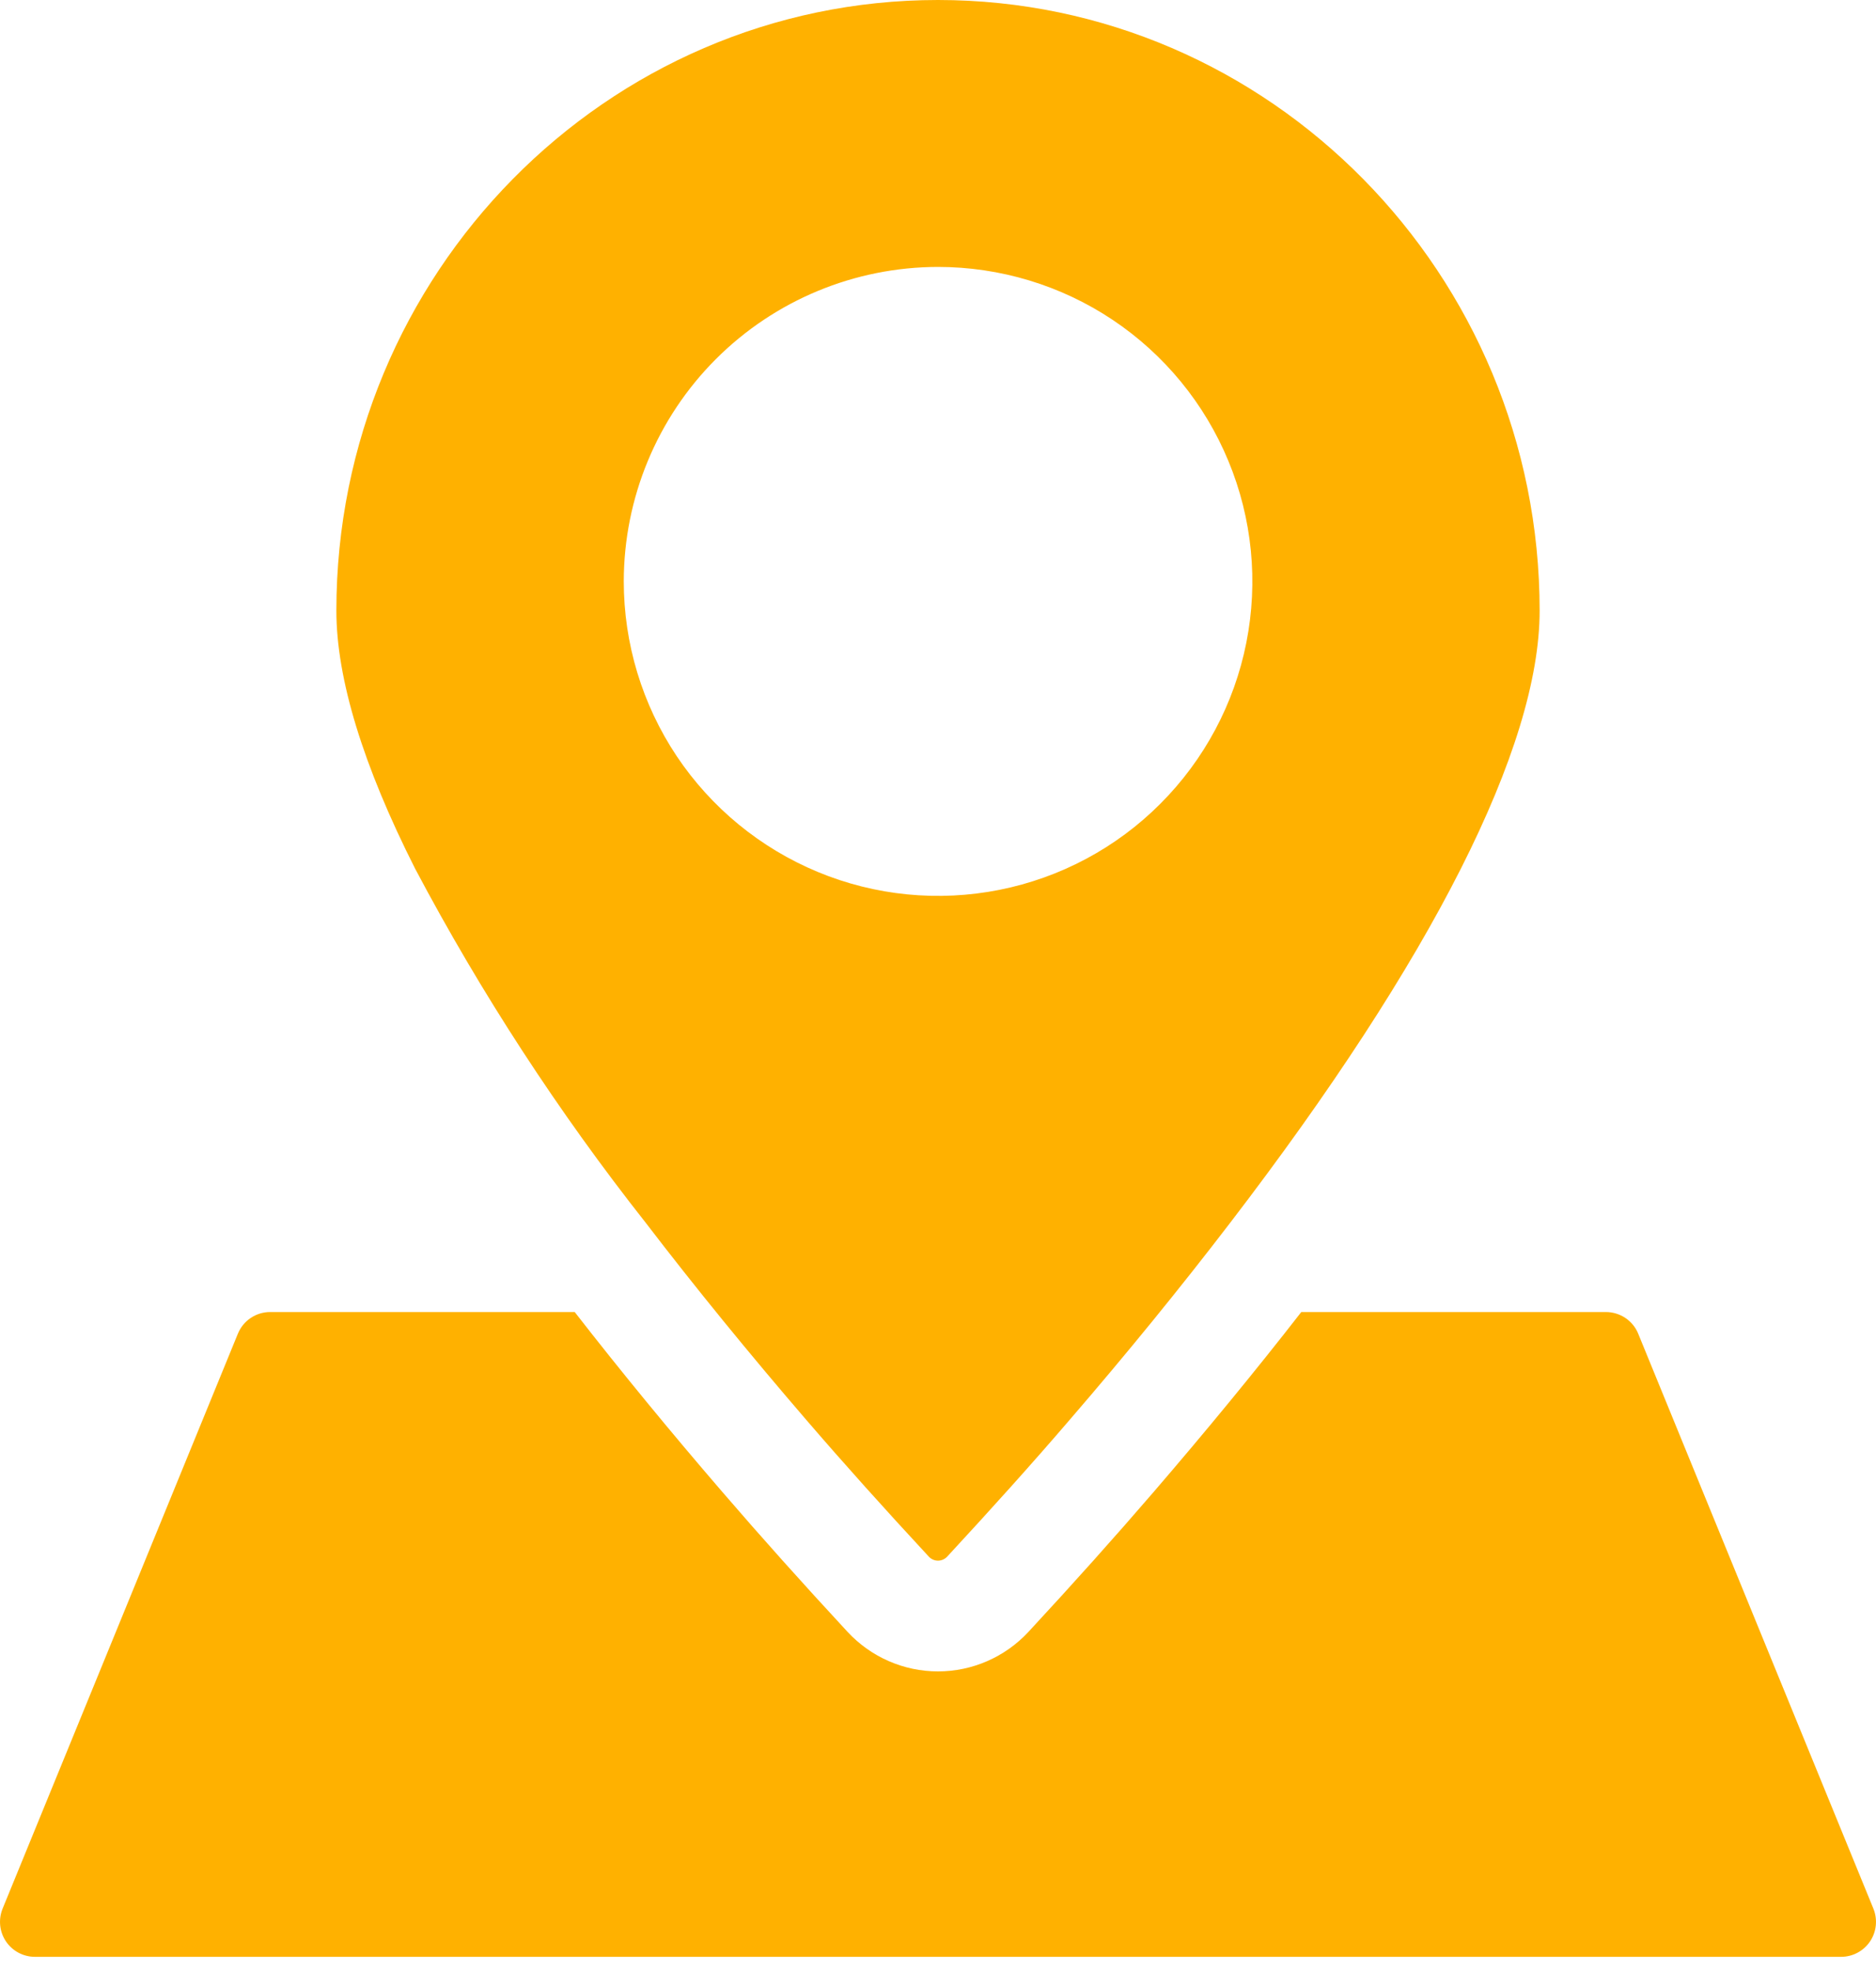
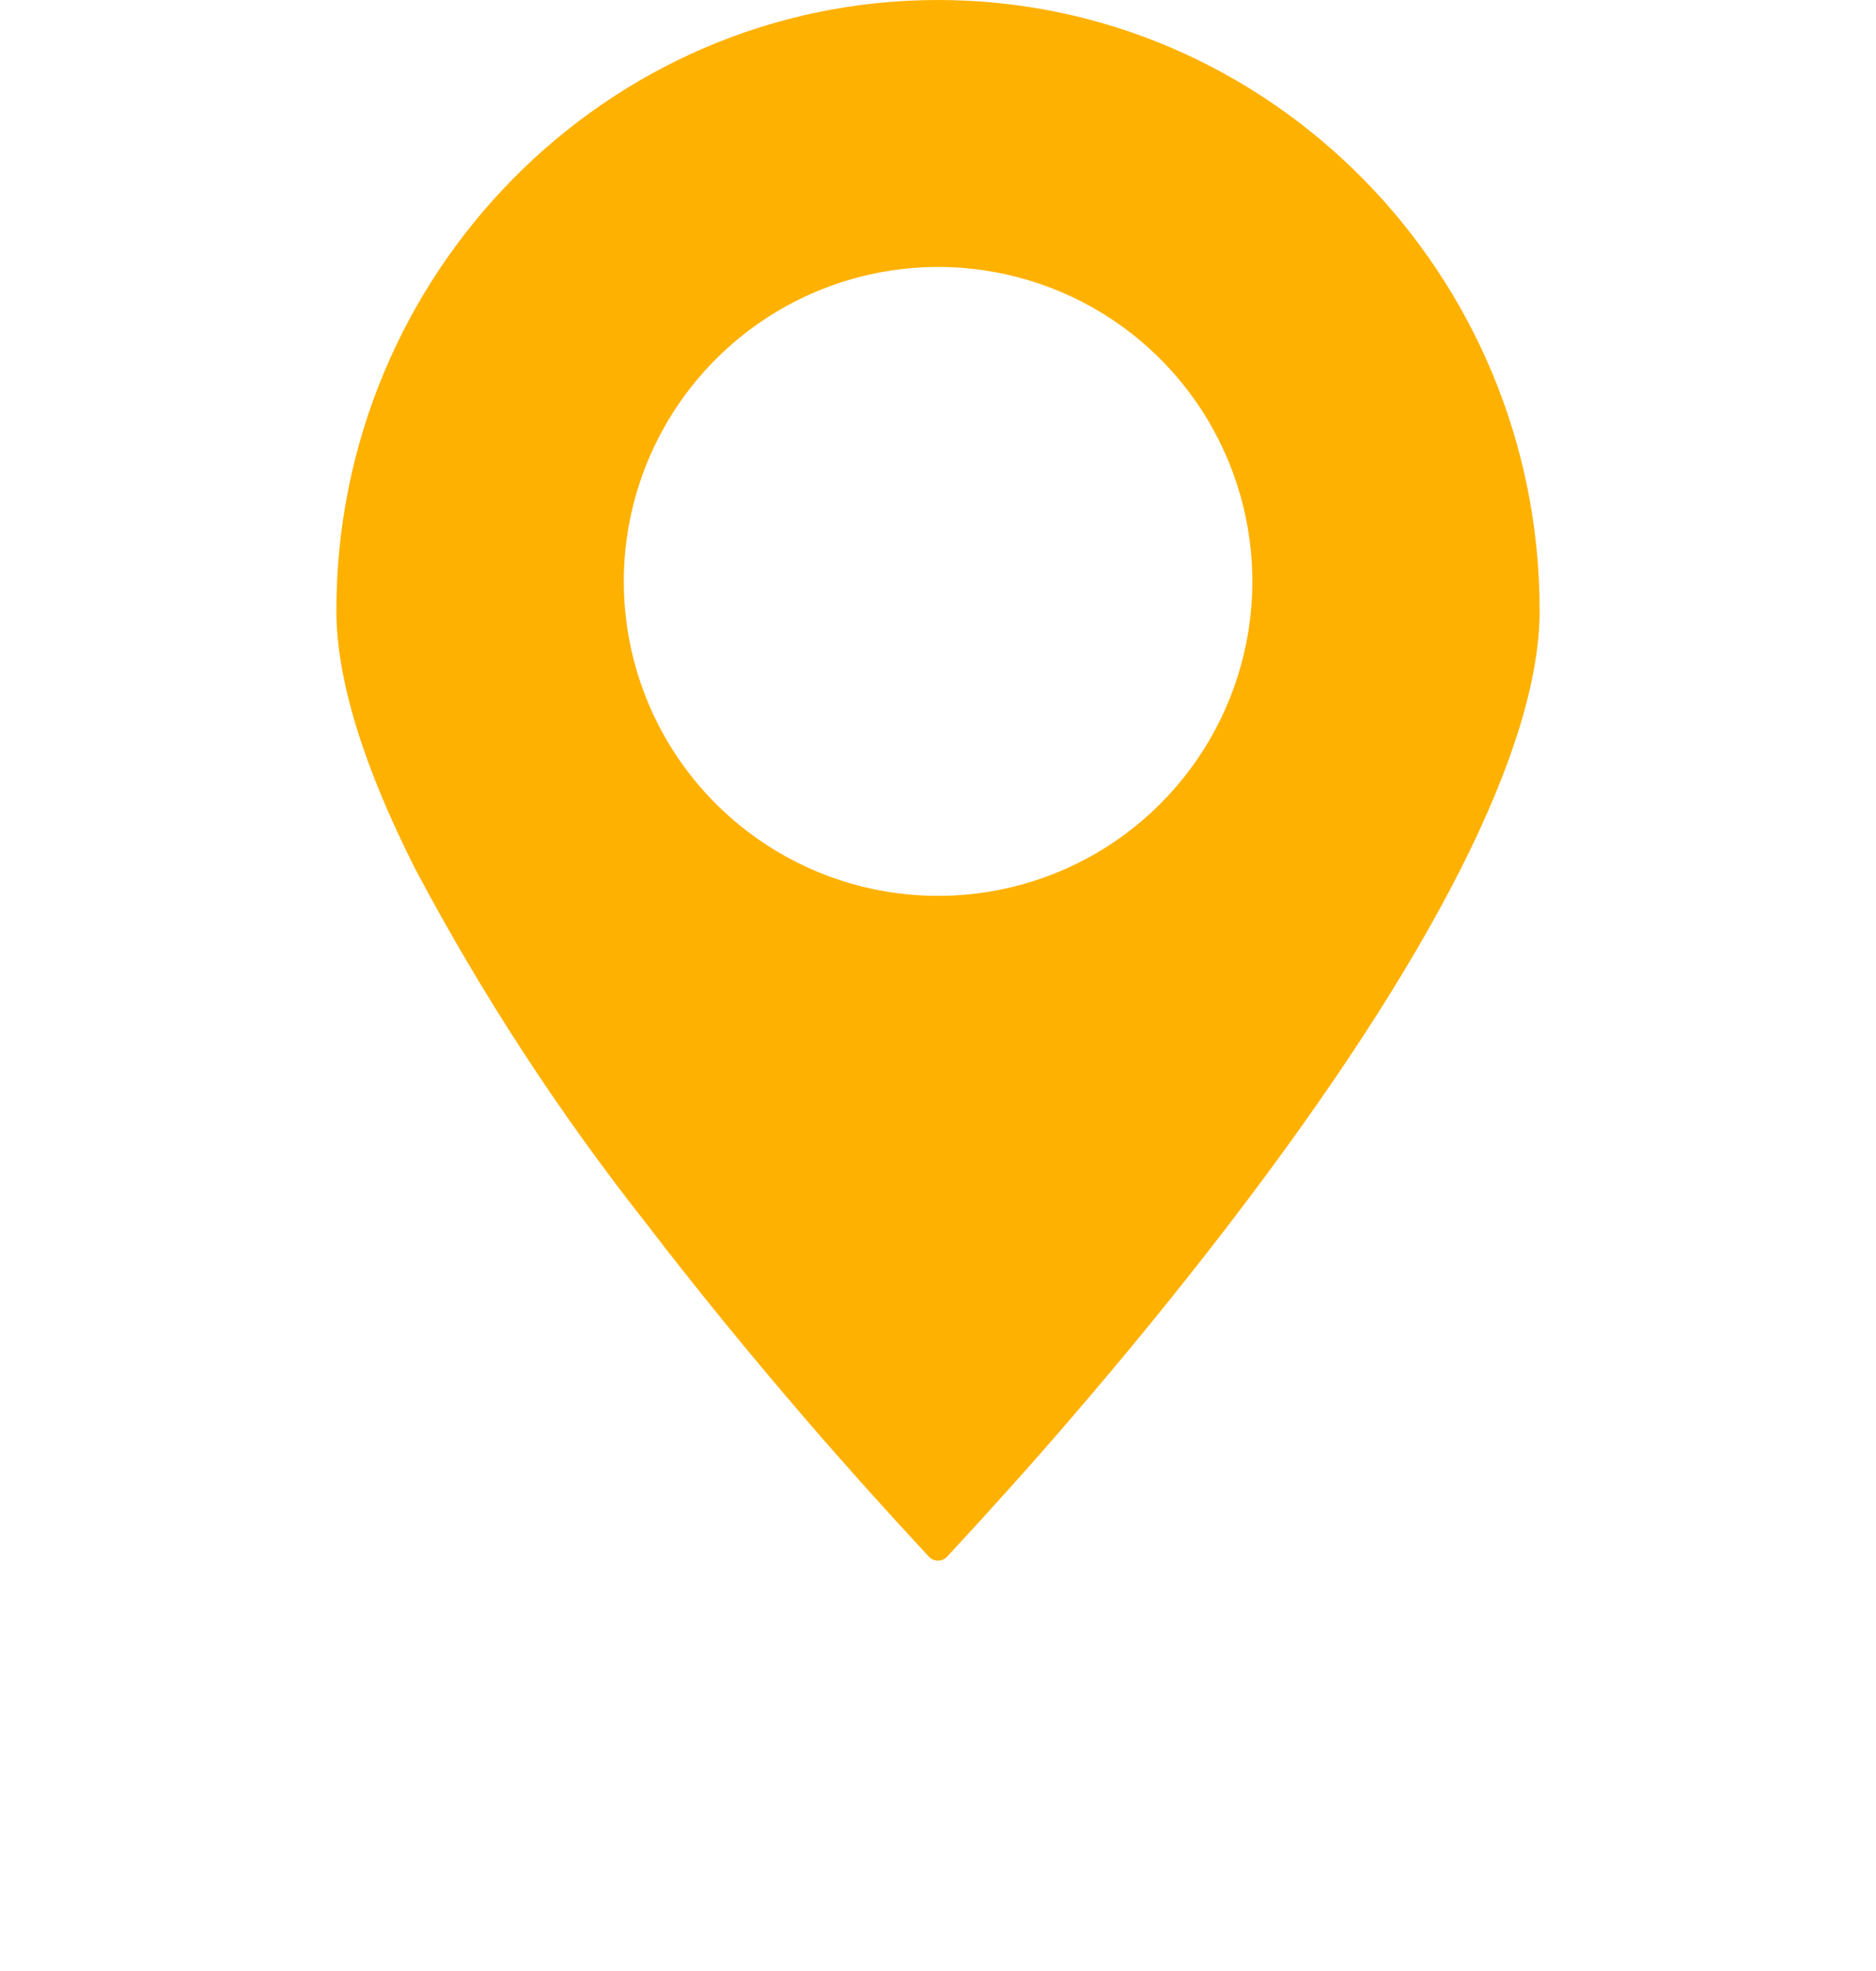
<svg xmlns="http://www.w3.org/2000/svg" width="20" height="21" viewBox="0 0 20 21" fill="none">
  <g clip-path="url(#clip0_1629_23375)">
-     <path d="M17.12 13.979H13.873C13.379 14.614 12.849 15.257 12.299 15.896C11.882 16.38 11.446 16.867 10.964 17.387C10.715 17.655 10.366 17.808 10 17.808C9.634 17.808 9.285 17.655 9.036 17.387C8.554 16.867 8.118 16.38 7.701 15.896C7.15 15.257 6.621 14.614 6.127 13.979H2.88C2.806 13.979 2.734 14.001 2.673 14.042C2.611 14.083 2.564 14.142 2.536 14.21L0.028 20.335C-0.019 20.45 -0.006 20.581 0.063 20.684C0.132 20.787 0.248 20.849 0.372 20.849H19.628C19.752 20.849 19.868 20.787 19.937 20.684C20.006 20.581 20.019 20.45 19.972 20.335L17.465 14.21C17.437 14.141 17.389 14.083 17.328 14.042C17.266 14.001 17.194 13.979 17.12 13.979H17.12Z" fill="#FFB100" />
-     <path d="M6.884 13.028C7.415 13.721 7.99 14.425 8.593 15.125C9.001 15.599 9.429 16.075 9.902 16.585V16.585C9.927 16.612 9.962 16.628 10 16.628C10.037 16.628 10.073 16.612 10.098 16.585C10.57 16.075 10.999 15.599 11.406 15.125C12.01 14.425 12.584 13.721 13.115 13.028C15.273 10.214 16.414 7.958 16.414 6.506C16.414 2.919 13.537 0 10 0C6.463 0 3.586 2.919 3.586 6.506C3.586 7.232 3.871 8.159 4.426 9.256H4.426C5.13 10.585 5.953 11.848 6.884 13.028L6.884 13.028ZM10 2.844C10.662 2.844 11.311 3.04 11.862 3.408C12.413 3.776 12.843 4.3 13.096 4.912C13.35 5.524 13.416 6.198 13.287 6.848C13.158 7.498 12.839 8.095 12.37 8.564C11.902 9.033 11.304 9.352 10.654 9.481C10.004 9.61 9.33 9.544 8.718 9.29C8.106 9.036 7.583 8.607 7.214 8.056C6.846 7.504 6.65 6.856 6.65 6.194C6.651 5.306 7.004 4.454 7.632 3.826C8.26 3.198 9.112 2.845 10 2.844L10 2.844Z" fill="#FFB100" />
+     <path d="M6.884 13.028C7.415 13.721 7.99 14.425 8.593 15.125C9.001 15.599 9.429 16.075 9.902 16.585V16.585C9.927 16.612 9.962 16.628 10 16.628C10.037 16.628 10.073 16.612 10.098 16.585C10.57 16.075 10.999 15.599 11.406 15.125C12.01 14.425 12.584 13.721 13.115 13.028C15.273 10.214 16.414 7.958 16.414 6.506C16.414 2.919 13.537 0 10 0C6.463 0 3.586 2.919 3.586 6.506C3.586 7.232 3.871 8.159 4.426 9.256H4.426C5.13 10.585 5.953 11.848 6.884 13.028L6.884 13.028ZM10 2.844C10.662 2.844 11.311 3.04 11.862 3.408C12.413 3.776 12.843 4.3 13.096 4.912C13.35 5.524 13.416 6.198 13.287 6.848C13.158 7.498 12.839 8.095 12.37 8.564C11.902 9.033 11.304 9.352 10.654 9.481C10.004 9.61 9.33 9.544 8.718 9.29C8.106 9.036 7.583 8.607 7.214 8.056C6.846 7.504 6.65 6.856 6.65 6.194C6.651 5.306 7.004 4.454 7.632 3.826C8.26 3.198 9.112 2.845 10 2.844Z" fill="#FFB100" />
  </g>
  <defs>
    <clipPath id="clip0_1629_23375">
      <rect width="20" height="20.849" fill="white" />
    </clipPath>
  </defs>
</svg>